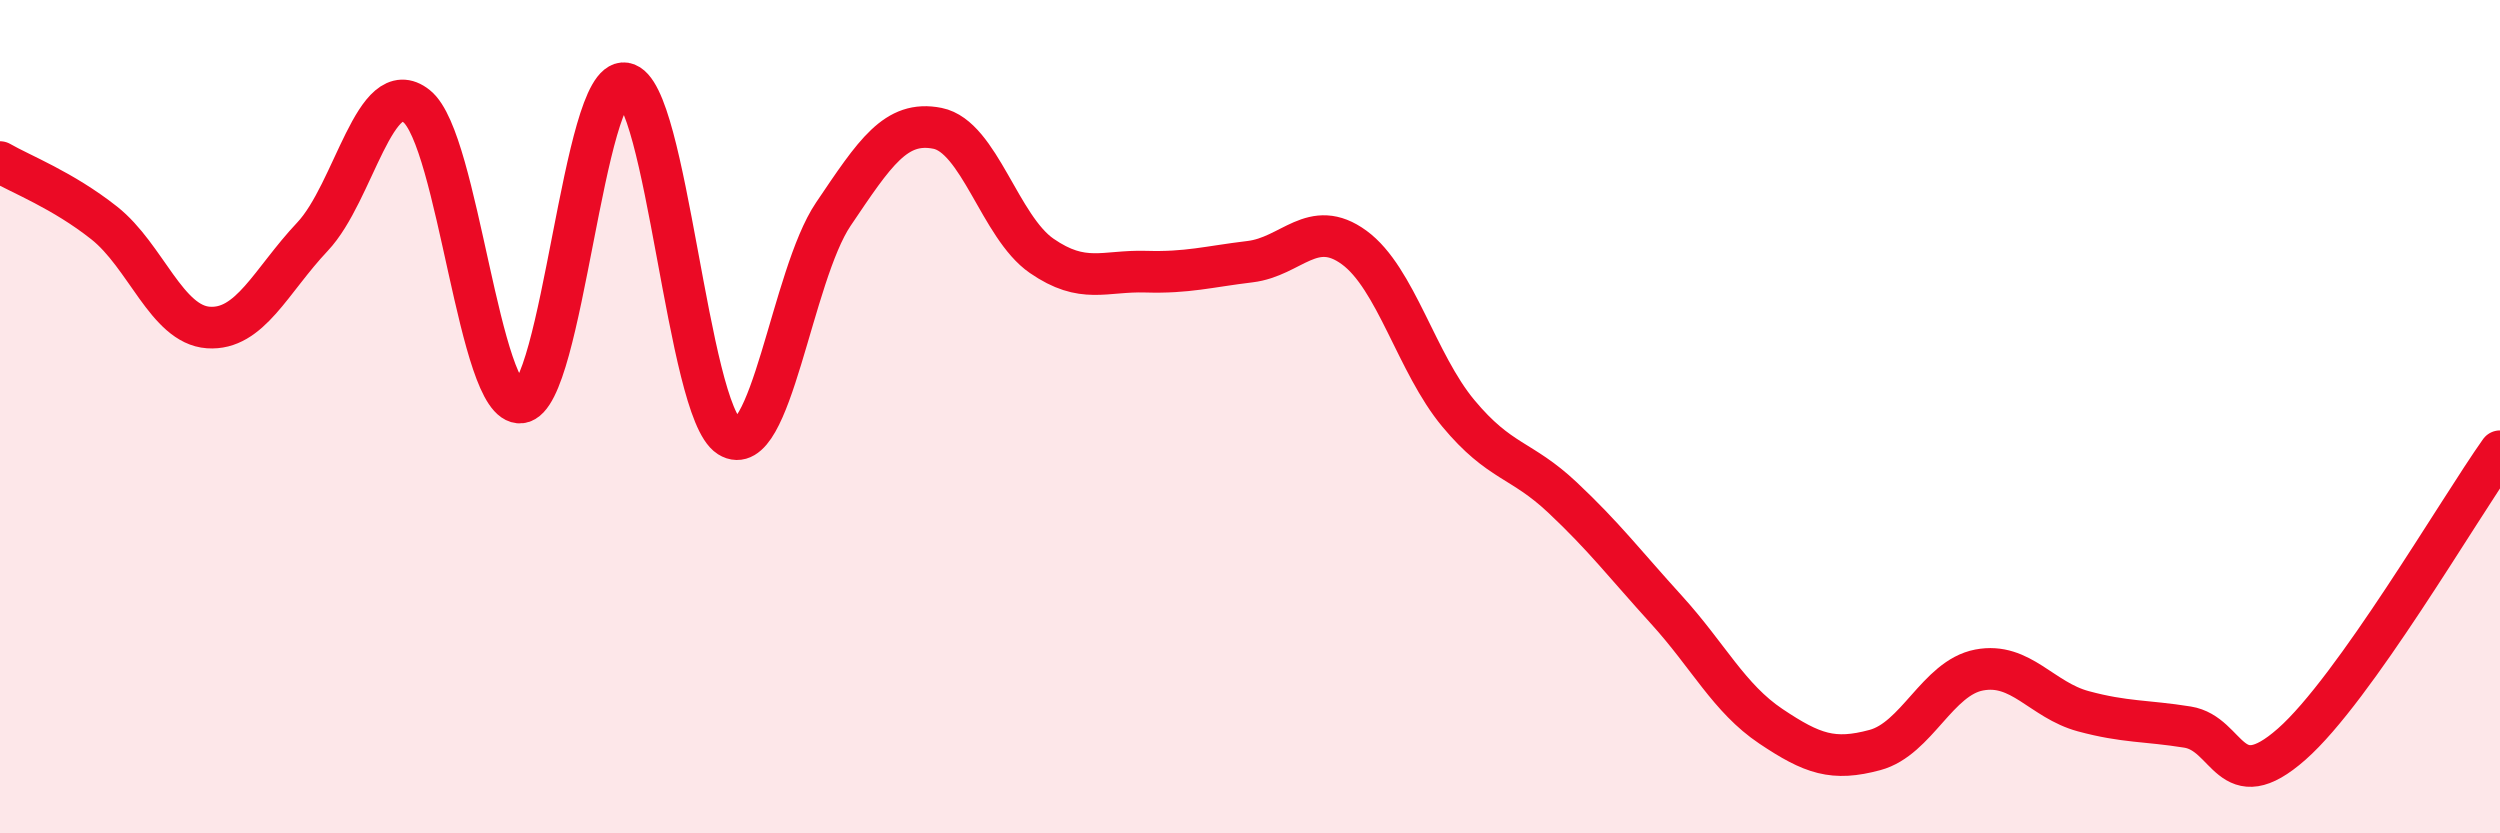
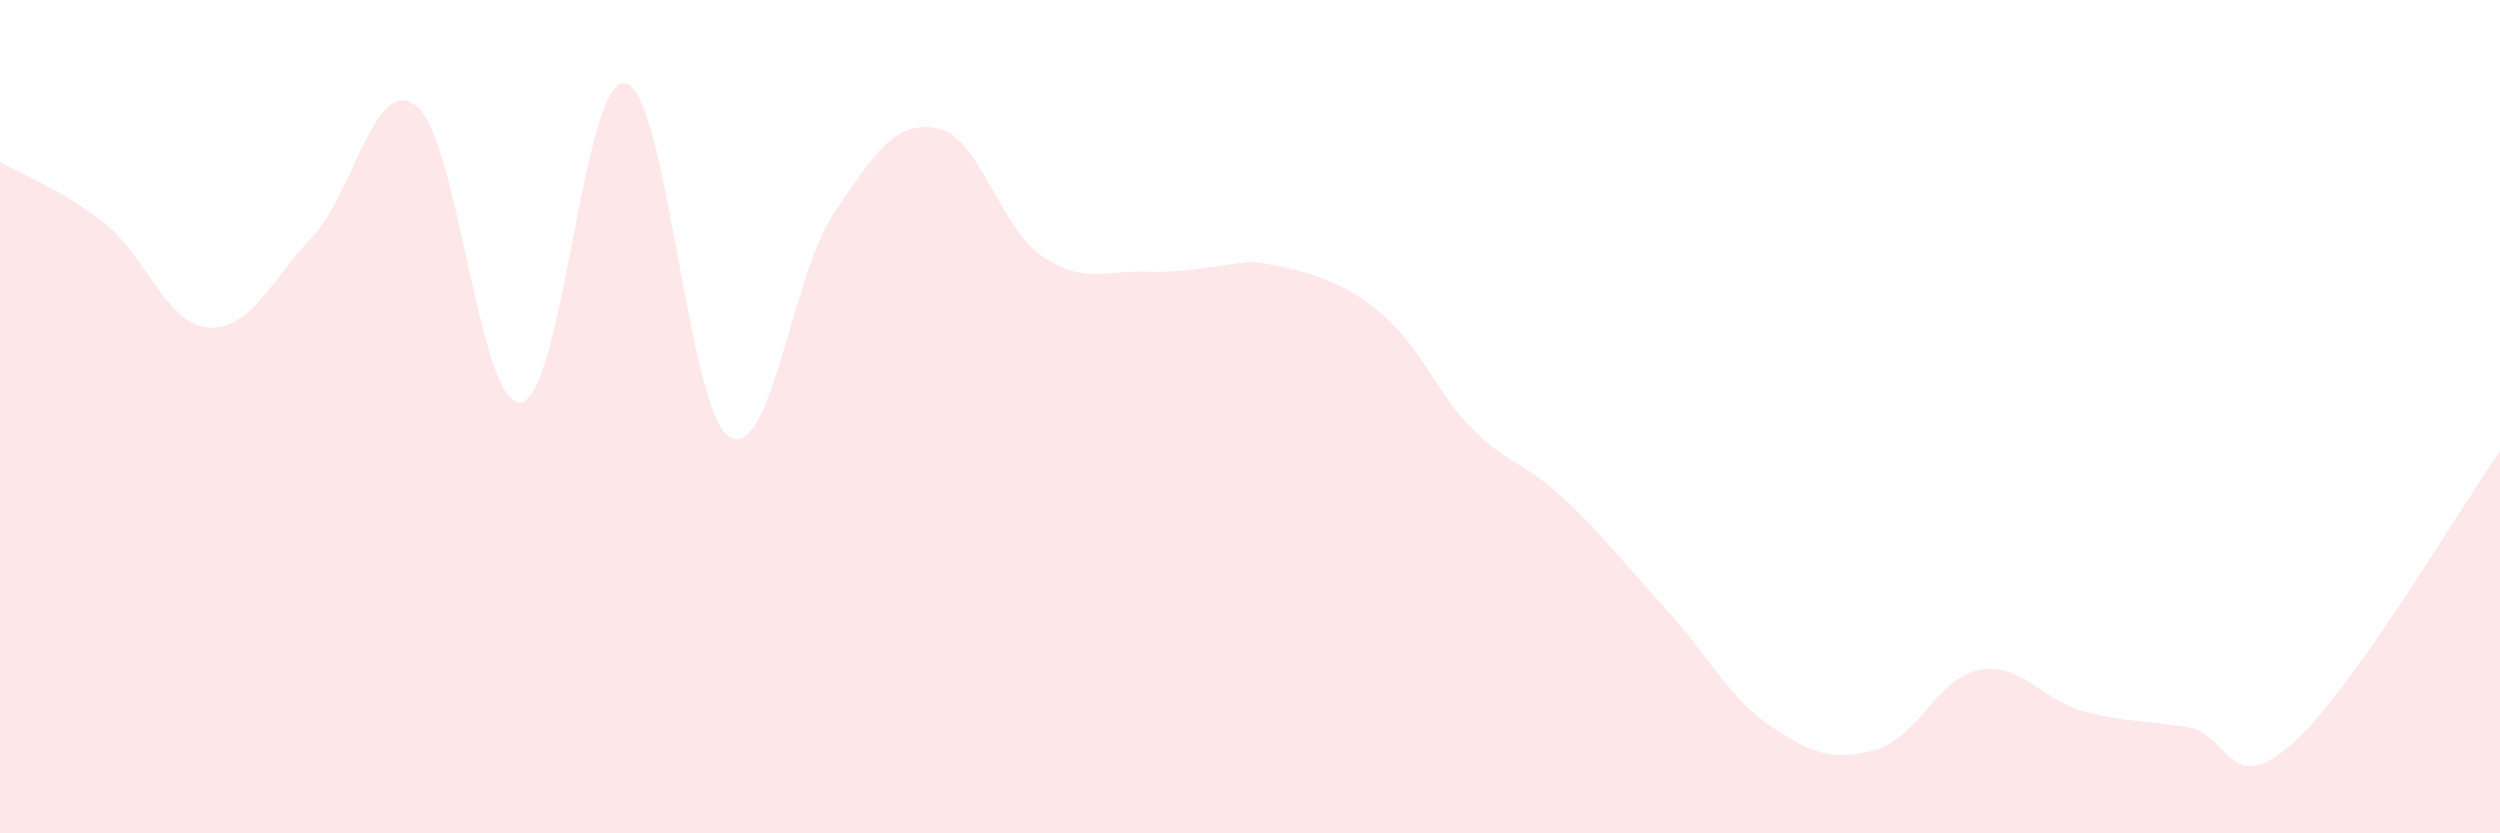
<svg xmlns="http://www.w3.org/2000/svg" width="60" height="20" viewBox="0 0 60 20">
-   <path d="M 0,3.89 C 0.5,4.18 1.5,4.56 2.5,5.35 C 3.5,6.14 4,7.79 5,7.86 C 6,7.93 6.5,6.74 7.5,5.68 C 8.5,4.62 9,1.75 10,2.55 C 11,3.35 11.5,9.77 12.5,9.66 C 13.5,9.55 14,1.84 15,2 C 16,2.16 16.5,9.85 17.5,10.48 C 18.5,11.11 19,6.62 20,5.14 C 21,3.66 21.5,2.88 22.5,3.08 C 23.5,3.28 24,5.45 25,6.14 C 26,6.83 26.5,6.49 27.5,6.52 C 28.5,6.55 29,6.4 30,6.28 C 31,6.16 31.5,5.21 32.5,5.94 C 33.5,6.67 34,8.72 35,9.92 C 36,11.12 36.5,11 37.5,11.94 C 38.5,12.88 39,13.54 40,14.64 C 41,15.74 41.5,16.76 42.5,17.43 C 43.5,18.1 44,18.27 45,18 C 46,17.73 46.5,16.27 47.5,16.08 C 48.5,15.89 49,16.8 50,17.07 C 51,17.34 51.5,17.29 52.5,17.45 C 53.5,17.61 53.5,19.18 55,17.86 C 56.5,16.54 59,12.24 60,10.83L60 20L0 20Z" fill="#EB0A25" opacity="0.1" stroke-linecap="round" stroke-linejoin="round" />
-   <path d="M 0,3.89 C 0.5,4.18 1.5,4.56 2.5,5.35 C 3.5,6.14 4,7.79 5,7.86 C 6,7.93 6.5,6.74 7.5,5.68 C 8.5,4.62 9,1.75 10,2.55 C 11,3.35 11.5,9.77 12.5,9.66 C 13.5,9.55 14,1.84 15,2 C 16,2.16 16.5,9.85 17.5,10.48 C 18.5,11.11 19,6.62 20,5.14 C 21,3.66 21.5,2.88 22.5,3.08 C 23.5,3.28 24,5.45 25,6.14 C 26,6.83 26.5,6.49 27.5,6.52 C 28.5,6.55 29,6.4 30,6.28 C 31,6.16 31.5,5.21 32.5,5.94 C 33.5,6.67 34,8.72 35,9.92 C 36,11.12 36.5,11 37.5,11.94 C 38.5,12.88 39,13.54 40,14.64 C 41,15.74 41.5,16.76 42.5,17.43 C 43.5,18.1 44,18.27 45,18 C 46,17.73 46.5,16.27 47.5,16.08 C 48.5,15.89 49,16.8 50,17.07 C 51,17.34 51.5,17.29 52.5,17.45 C 53.5,17.61 53.5,19.18 55,17.86 C 56.5,16.54 59,12.24 60,10.83" stroke="#EB0A25" stroke-width="1" fill="none" stroke-linecap="round" stroke-linejoin="round" />
+   <path d="M 0,3.89 C 0.5,4.18 1.5,4.56 2.5,5.35 C 3.5,6.14 4,7.79 5,7.86 C 6,7.93 6.5,6.74 7.5,5.68 C 8.5,4.62 9,1.75 10,2.55 C 11,3.35 11.5,9.77 12.5,9.66 C 13.5,9.55 14,1.84 15,2 C 16,2.16 16.5,9.85 17.5,10.48 C 18.5,11.11 19,6.62 20,5.14 C 21,3.66 21.5,2.88 22.5,3.08 C 23.5,3.28 24,5.45 25,6.14 C 26,6.83 26.5,6.49 27.5,6.52 C 28.5,6.55 29,6.4 30,6.28 C 33.5,6.67 34,8.72 35,9.92 C 36,11.12 36.5,11 37.5,11.94 C 38.5,12.88 39,13.54 40,14.64 C 41,15.74 41.5,16.76 42.5,17.43 C 43.5,18.1 44,18.27 45,18 C 46,17.73 46.5,16.27 47.5,16.08 C 48.5,15.89 49,16.8 50,17.07 C 51,17.34 51.5,17.29 52.5,17.45 C 53.5,17.61 53.5,19.18 55,17.86 C 56.5,16.54 59,12.24 60,10.83L60 20L0 20Z" fill="#EB0A25" opacity="0.1" stroke-linecap="round" stroke-linejoin="round" />
</svg>